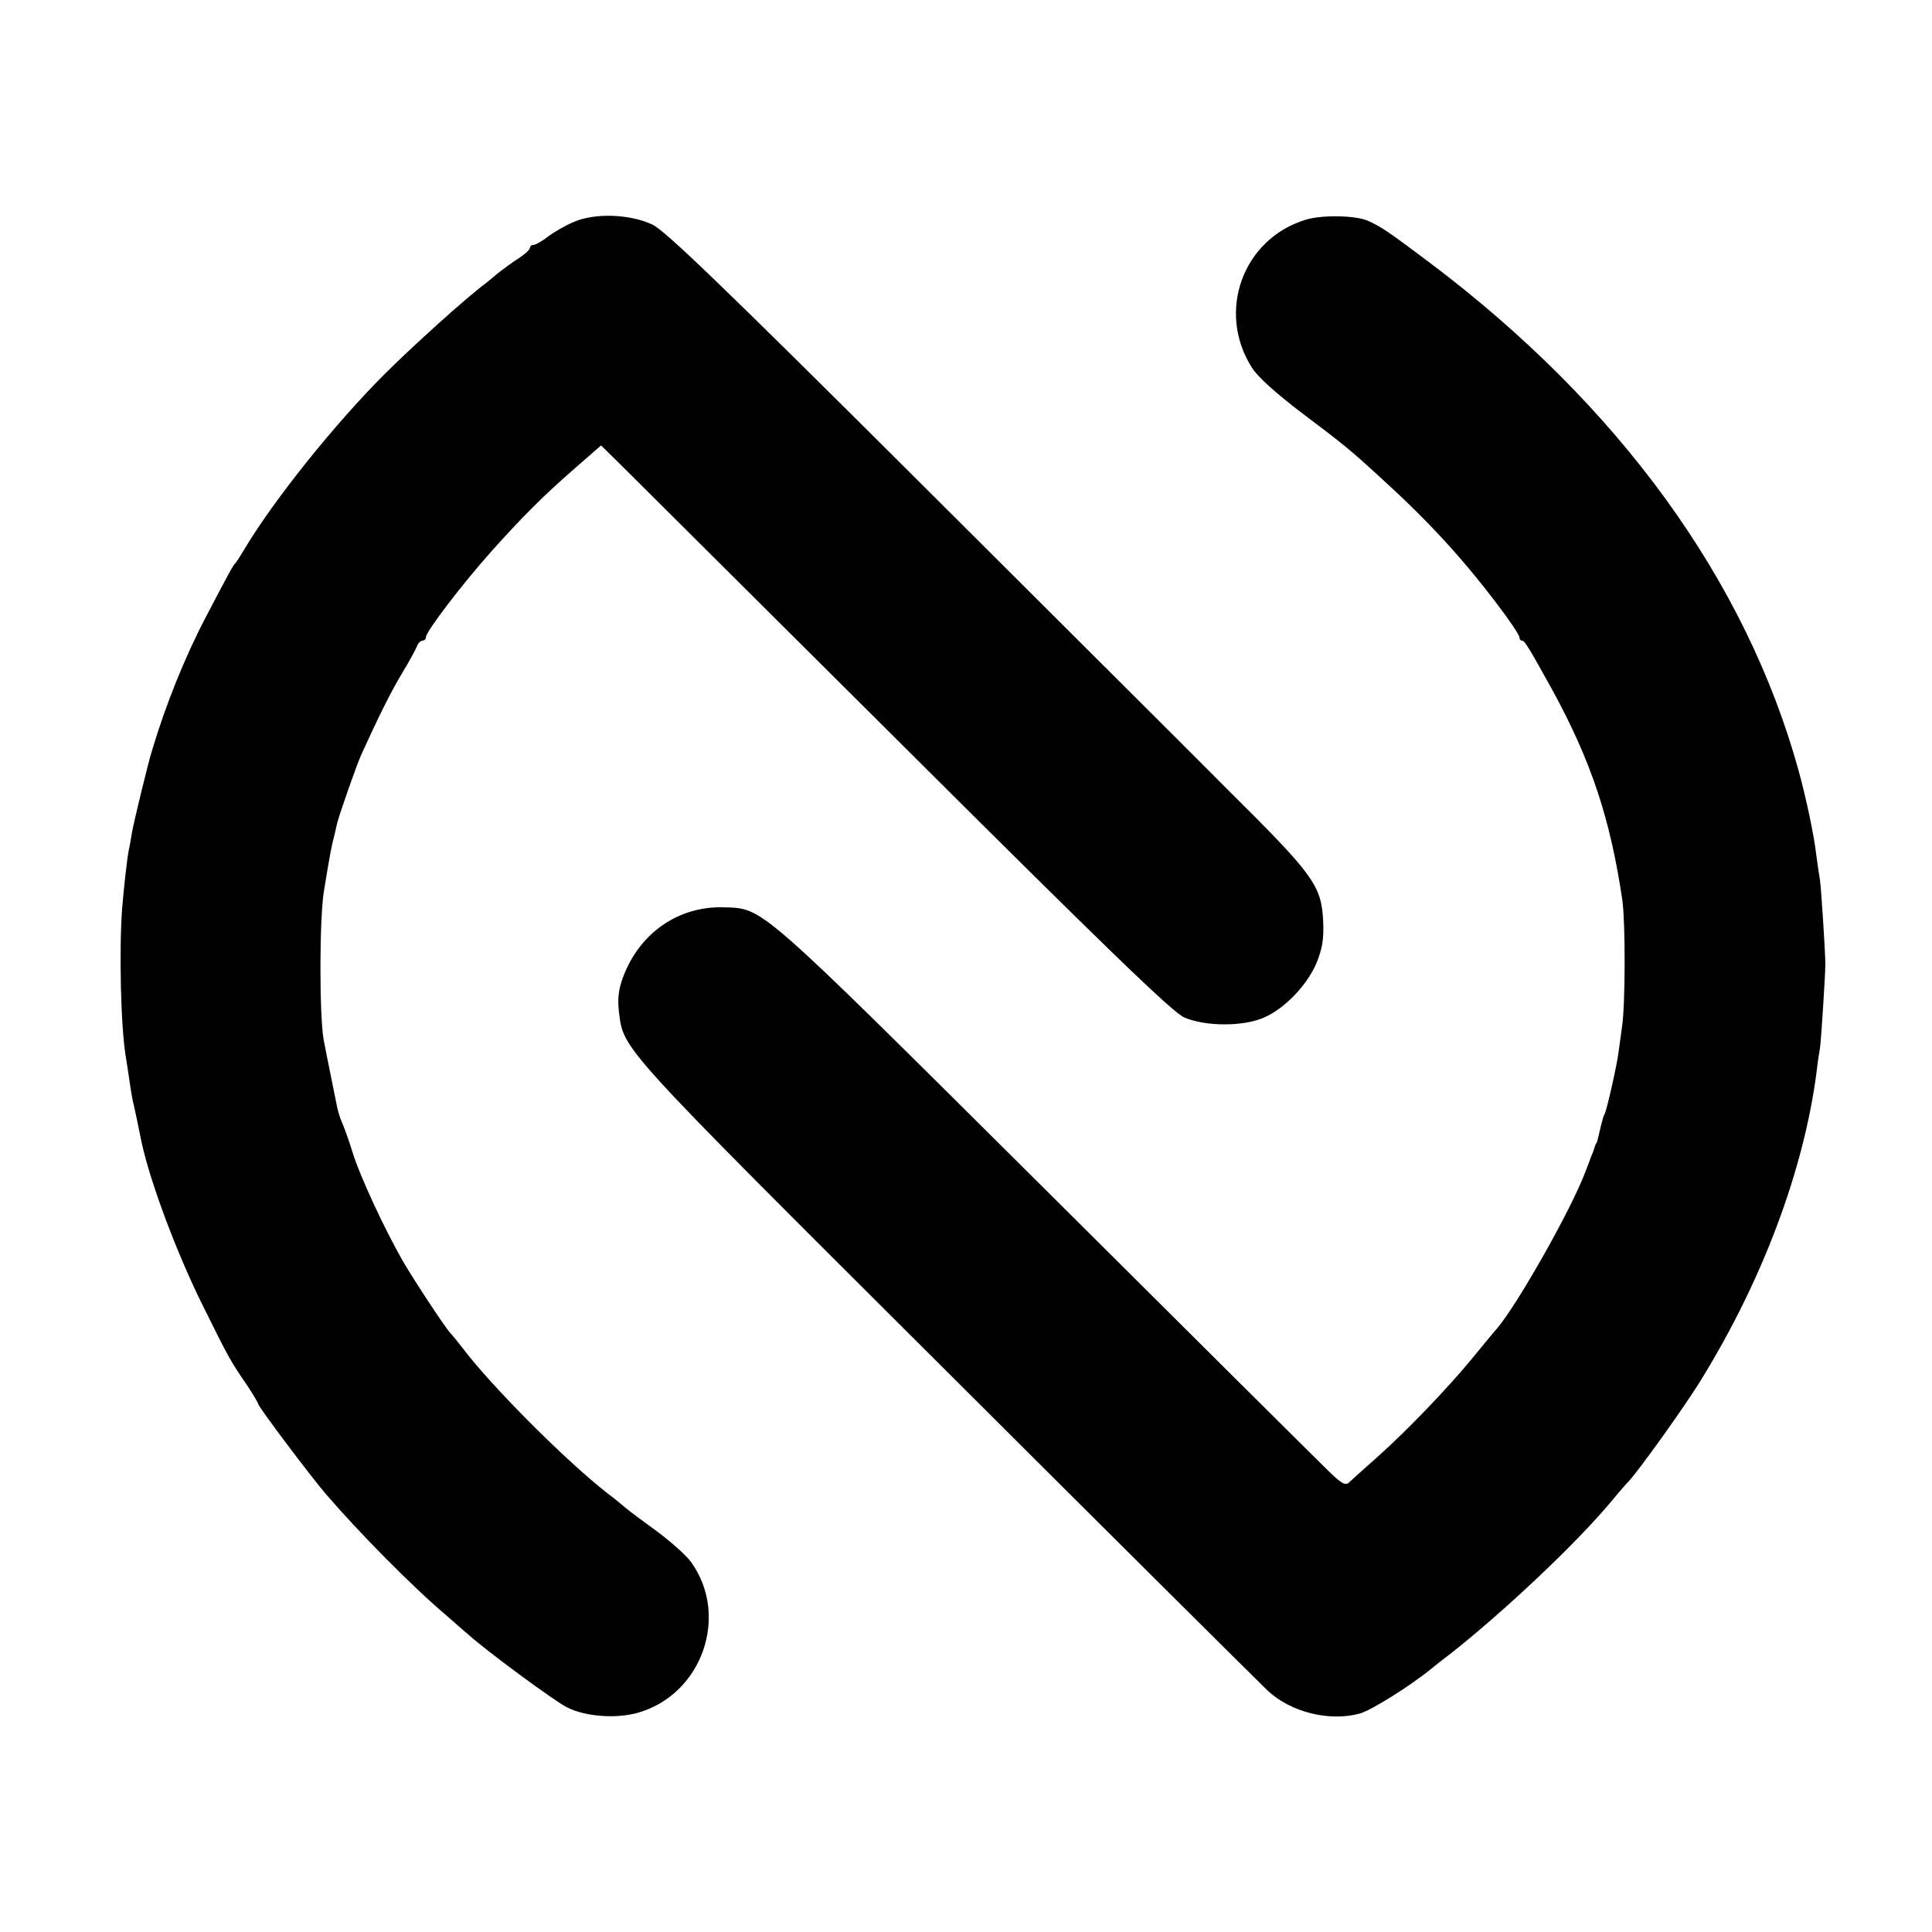
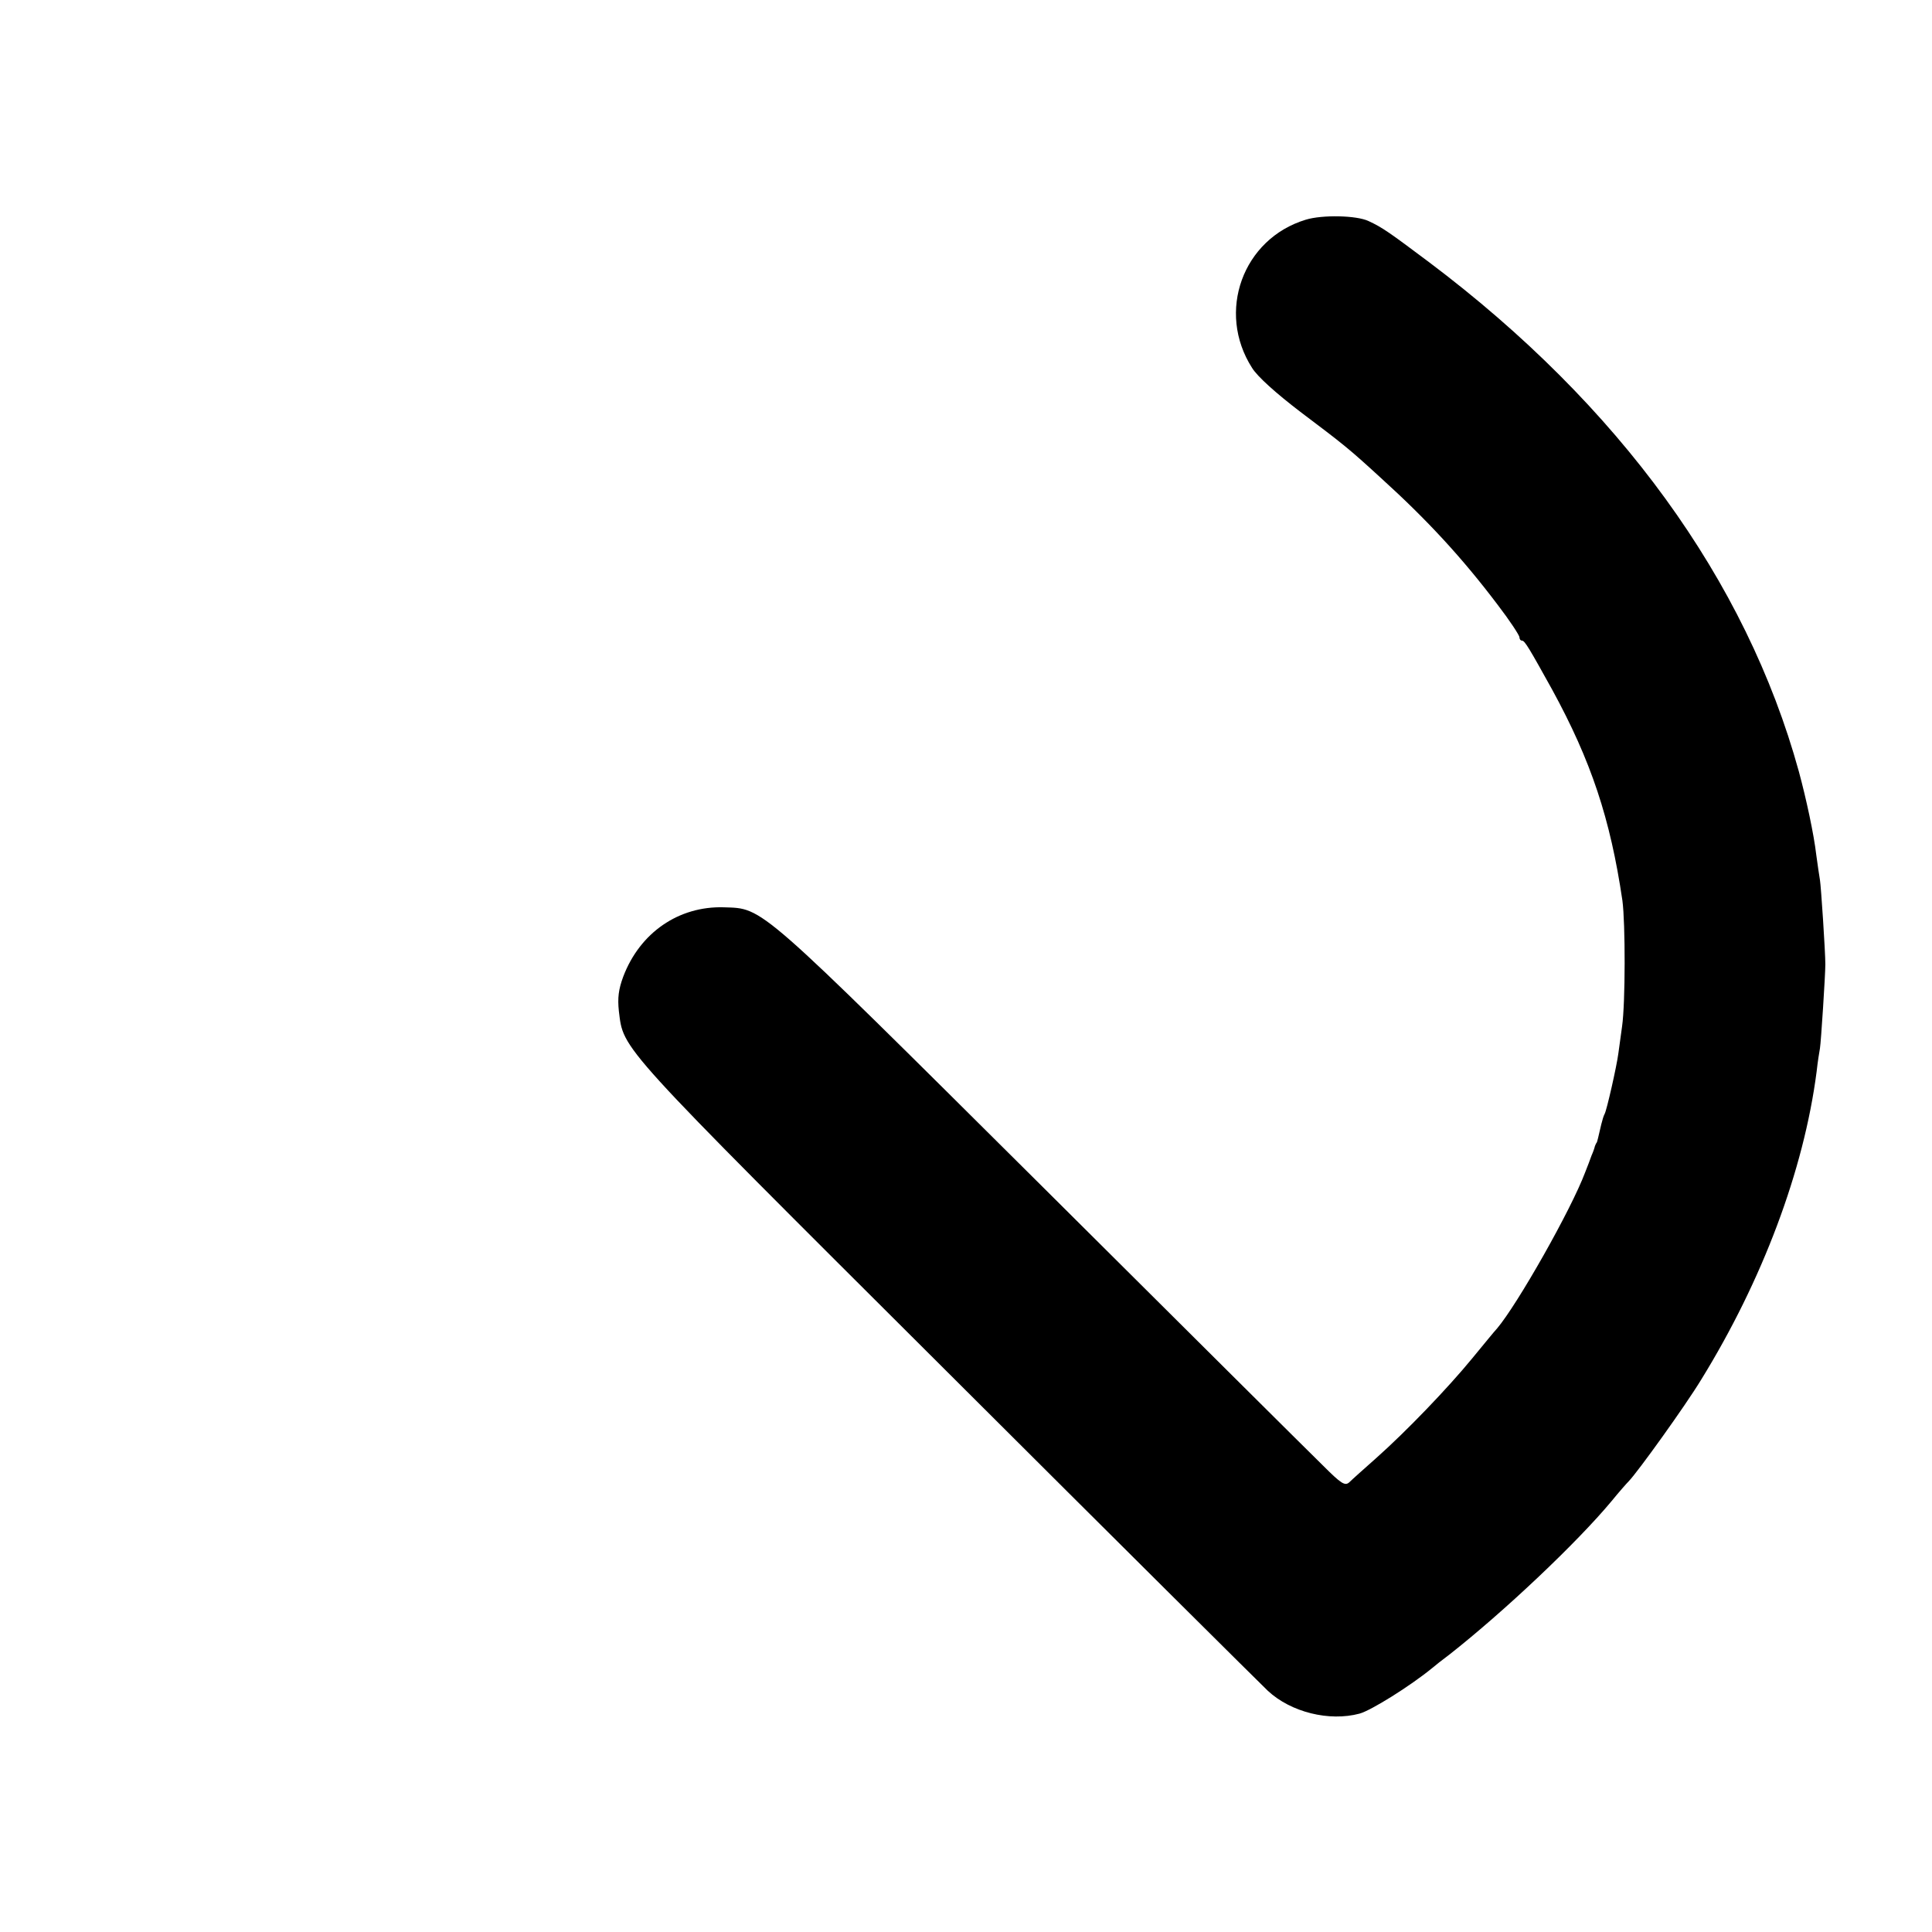
<svg xmlns="http://www.w3.org/2000/svg" version="1.0" width="576pt" height="576pt" viewBox="0 0 576 576" preserveAspectRatio="xMidYMid meet">
  <g transform="translate(0,576) scale(0.1,-0.1)" fill="#000000" stroke="none">
-     <path d="M1710 5098 c-24 -10 -59 -30 -77 -44 -17 -13 -36 -24 -42 -24 -6 0 -11 -4 -11 -9 0 -5 -15 -19 -32 -30 -18 -11 -46 -32 -63 -45 -16 -14 -35 -29 -40 -33 -54 -40 -214 -184 -299 -269 -147 -147 -327 -371 -416 -519 -13 -22 -26 -42 -29 -45 -6 -5 -20 -31 -87 -159 -62 -118 -120 -262 -160 -396 -12 -37 -55 -216 -60 -244 -3 -18 -7 -43 -10 -55 -5 -25 -15 -114 -20 -176 -9 -123 -4 -352 11 -440 2 -14 7 -43 10 -65 3 -23 8 -51 10 -63 11 -47 15 -69 26 -122 24 -117 104 -331 180 -485 83 -168 85 -171 137 -247 17 -26 32 -51 32 -54 0 -8 158 -218 203 -270 99 -115 259 -277 361 -363 27 -24 55 -48 62 -54 57 -51 255 -197 294 -217 55 -28 147 -35 213 -16 190 55 272 288 158 448 -14 20 -59 60 -99 90 -40 29 -83 61 -95 71 -12 10 -37 31 -56 45 -122 95 -345 318 -431 432 -14 18 -30 38 -36 44 -17 18 -111 161 -144 218 -54 95 -127 251 -149 323 -12 39 -27 79 -32 90 -5 11 -11 31 -14 45 -11 55 -34 167 -40 200 -13 71 -13 364 1 445 18 110 23 136 31 165 3 14 7 30 8 35 6 25 58 174 72 205 50 110 90 191 123 245 20 33 39 68 43 78 3 9 11 17 17 17 5 0 10 5 10 11 0 16 109 159 194 254 94 105 155 166 250 249 l78 68 52 -51 c28 -28 409 -407 846 -842 615 -613 805 -796 840 -812 63 -28 179 -28 240 0 61 27 127 96 155 162 17 42 22 70 20 121 -5 110 -25 138 -284 395 -126 127 -553 552 -948 946 -561 559 -729 720 -767 739 -67 32 -173 36 -236 8z" />
    <path d="M3893 5105 c-188 -57 -267 -275 -160 -442 16 -26 72 -76 144 -131 130 -98 144 -109 240 -197 139 -126 243 -239 348 -378 36 -47 65 -91 65 -97 0 -5 3 -10 8 -10 8 0 23 -26 89 -145 117 -214 174 -386 210 -630 9 -67 9 -306 -1 -375 -4 -30 -9 -66 -11 -80 -5 -39 -35 -171 -41 -181 -3 -5 -7 -19 -10 -31 -9 -38 -12 -53 -14 -55 -2 -2 -3 -6 -5 -10 -1 -5 -5 -17 -10 -28 -4 -11 -12 -33 -19 -50 -42 -112 -202 -394 -263 -466 -7 -7 -40 -48 -74 -89 -73 -89 -196 -217 -286 -297 -36 -32 -72 -64 -80 -72 -13 -12 -24 -5 -79 50 -36 35 -415 412 -842 837 -849 844 -825 823 -944 827 -134 4 -250 -75 -300 -207 -14 -38 -17 -63 -13 -102 15 -118 -13 -87 978 -1075 507 -506 938 -934 957 -952 69 -64 183 -92 273 -68 34 9 151 82 217 136 8 7 31 25 51 40 163 128 381 334 484 458 22 27 45 53 51 59 27 28 168 224 216 303 182 295 306 624 344 918 3 28 8 59 10 70 3 17 16 218 16 250 0 38 -13 234 -16 251 -2 12 -7 45 -11 75 -7 61 -30 168 -52 249 -157 570 -536 1092 -1102 1518 -119 89 -138 103 -181 123 -36 17 -138 19 -187 4z" />
  </g>
</svg>